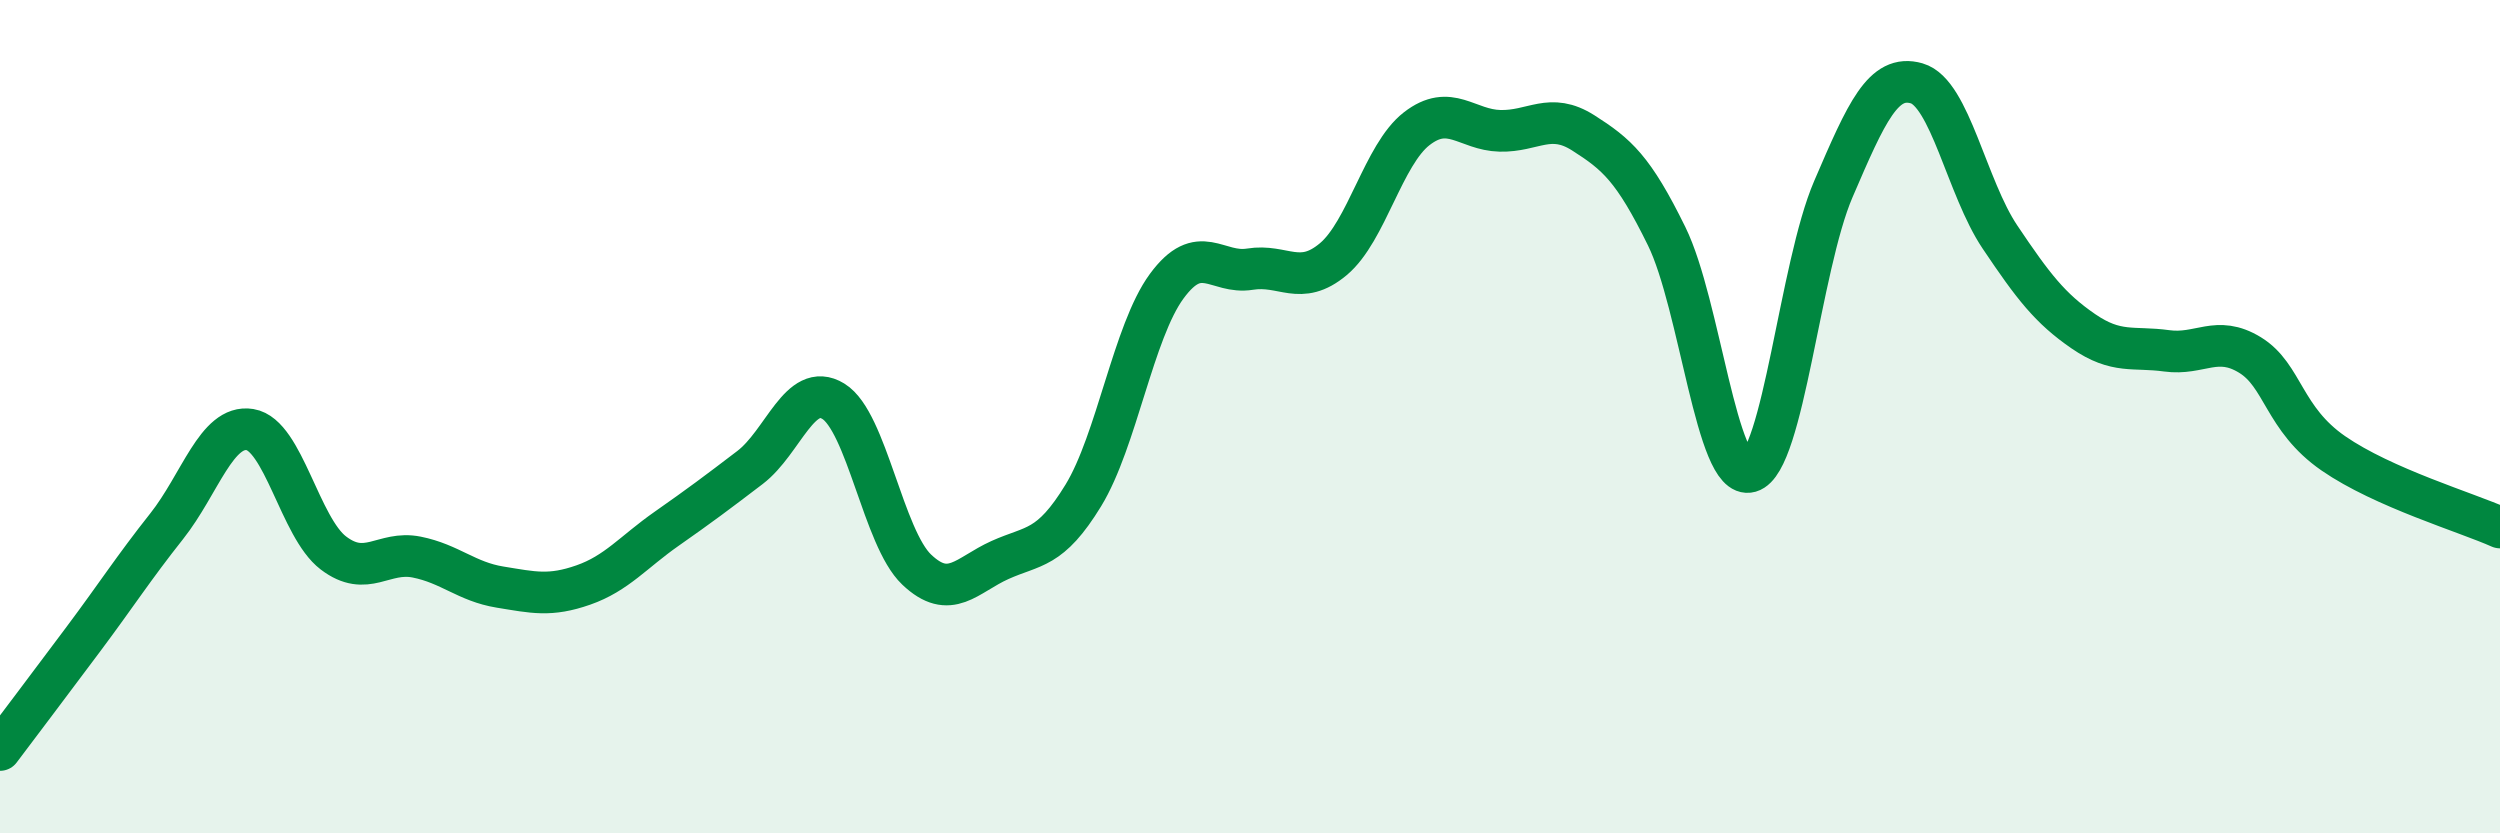
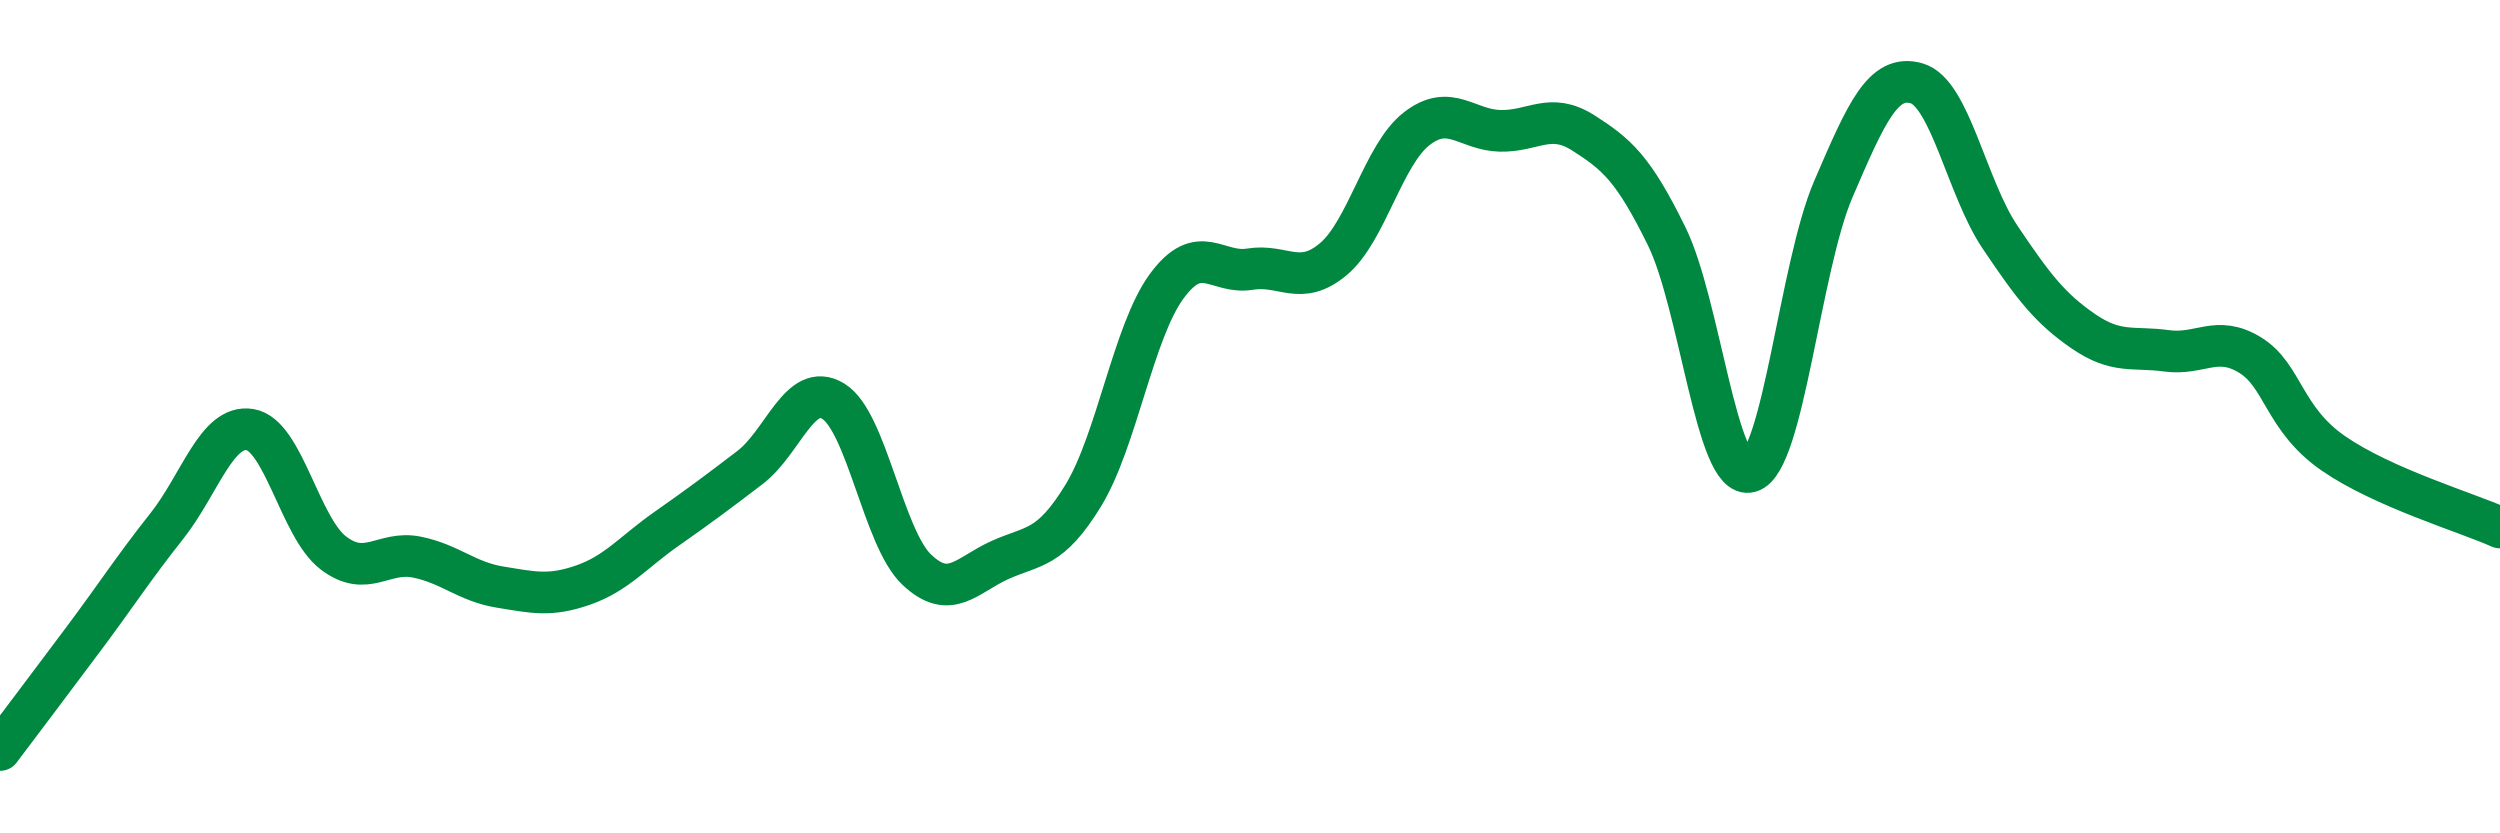
<svg xmlns="http://www.w3.org/2000/svg" width="60" height="20" viewBox="0 0 60 20">
-   <path d="M 0,18 C 0.4,17.47 1.2,16.41 2,15.34 C 2.8,14.27 3.2,13.64 4,12.63 C 4.8,11.62 5.2,10.18 6,10.31 C 6.8,10.44 7.2,12.66 8,13.27 C 8.8,13.88 9.2,13.21 10,13.37 C 10.8,13.53 11.2,13.96 12,14.09 C 12.8,14.22 13.2,14.32 14,14.04 C 14.8,13.76 15.2,13.25 16,12.69 C 16.8,12.13 17.2,11.83 18,11.22 C 18.8,10.61 19.2,9.14 20,9.63 C 20.8,10.12 21.2,12.91 22,13.67 C 22.8,14.43 23.2,13.8 24,13.44 C 24.8,13.08 25.2,13.2 26,11.89 C 26.8,10.58 27.2,7.96 28,6.87 C 28.8,5.78 29.2,6.59 30,6.46 C 30.8,6.33 31.2,6.89 32,6.22 C 32.8,5.55 33.2,3.71 34,3.09 C 34.8,2.47 35.2,3.12 36,3.14 C 36.8,3.16 37.2,2.68 38,3.19 C 38.8,3.7 39.2,4.04 40,5.67 C 40.8,7.3 41.2,11.55 42,11.32 C 42.8,11.09 43.2,6.4 44,4.54 C 44.8,2.68 45.2,1.77 46,2 C 46.8,2.23 47.2,4.5 48,5.69 C 48.8,6.88 49.2,7.4 50,7.95 C 50.8,8.5 51.2,8.31 52,8.42 C 52.8,8.53 53.2,8.03 54,8.52 C 54.8,9.01 54.8,10.05 56,10.88 C 57.2,11.71 59.2,12.3 60,12.66L60 20L0 20Z" fill="#008740" opacity="0.1" stroke-linecap="round" stroke-linejoin="round" />
  <path d="M 0,18 C 0.4,17.47 1.2,16.41 2,15.34 C 2.8,14.27 3.2,13.64 4,12.63 C 4.8,11.62 5.2,10.18 6,10.31 C 6.8,10.44 7.2,12.66 8,13.27 C 8.8,13.88 9.2,13.21 10,13.37 C 10.8,13.53 11.2,13.96 12,14.09 C 12.8,14.22 13.2,14.32 14,14.04 C 14.8,13.76 15.2,13.25 16,12.69 C 16.8,12.13 17.2,11.83 18,11.22 C 18.8,10.61 19.2,9.14 20,9.63 C 20.8,10.12 21.2,12.91 22,13.67 C 22.8,14.43 23.2,13.8 24,13.44 C 24.8,13.08 25.2,13.2 26,11.89 C 26.8,10.58 27.2,7.96 28,6.87 C 28.8,5.78 29.2,6.59 30,6.46 C 30.8,6.33 31.2,6.89 32,6.22 C 32.8,5.55 33.2,3.71 34,3.09 C 34.8,2.47 35.2,3.12 36,3.14 C 36.8,3.16 37.2,2.68 38,3.19 C 38.8,3.7 39.2,4.04 40,5.67 C 40.8,7.3 41.2,11.55 42,11.32 C 42.8,11.09 43.2,6.4 44,4.54 C 44.8,2.68 45.2,1.77 46,2 C 46.8,2.23 47.2,4.5 48,5.69 C 48.8,6.88 49.2,7.4 50,7.95 C 50.8,8.5 51.2,8.31 52,8.42 C 52.8,8.53 53.2,8.03 54,8.52 C 54.8,9.01 54.8,10.05 56,10.88 C 57.2,11.71 59.2,12.3 60,12.66" stroke="#008740" stroke-width="1" fill="none" stroke-linecap="round" stroke-linejoin="round" />
</svg>